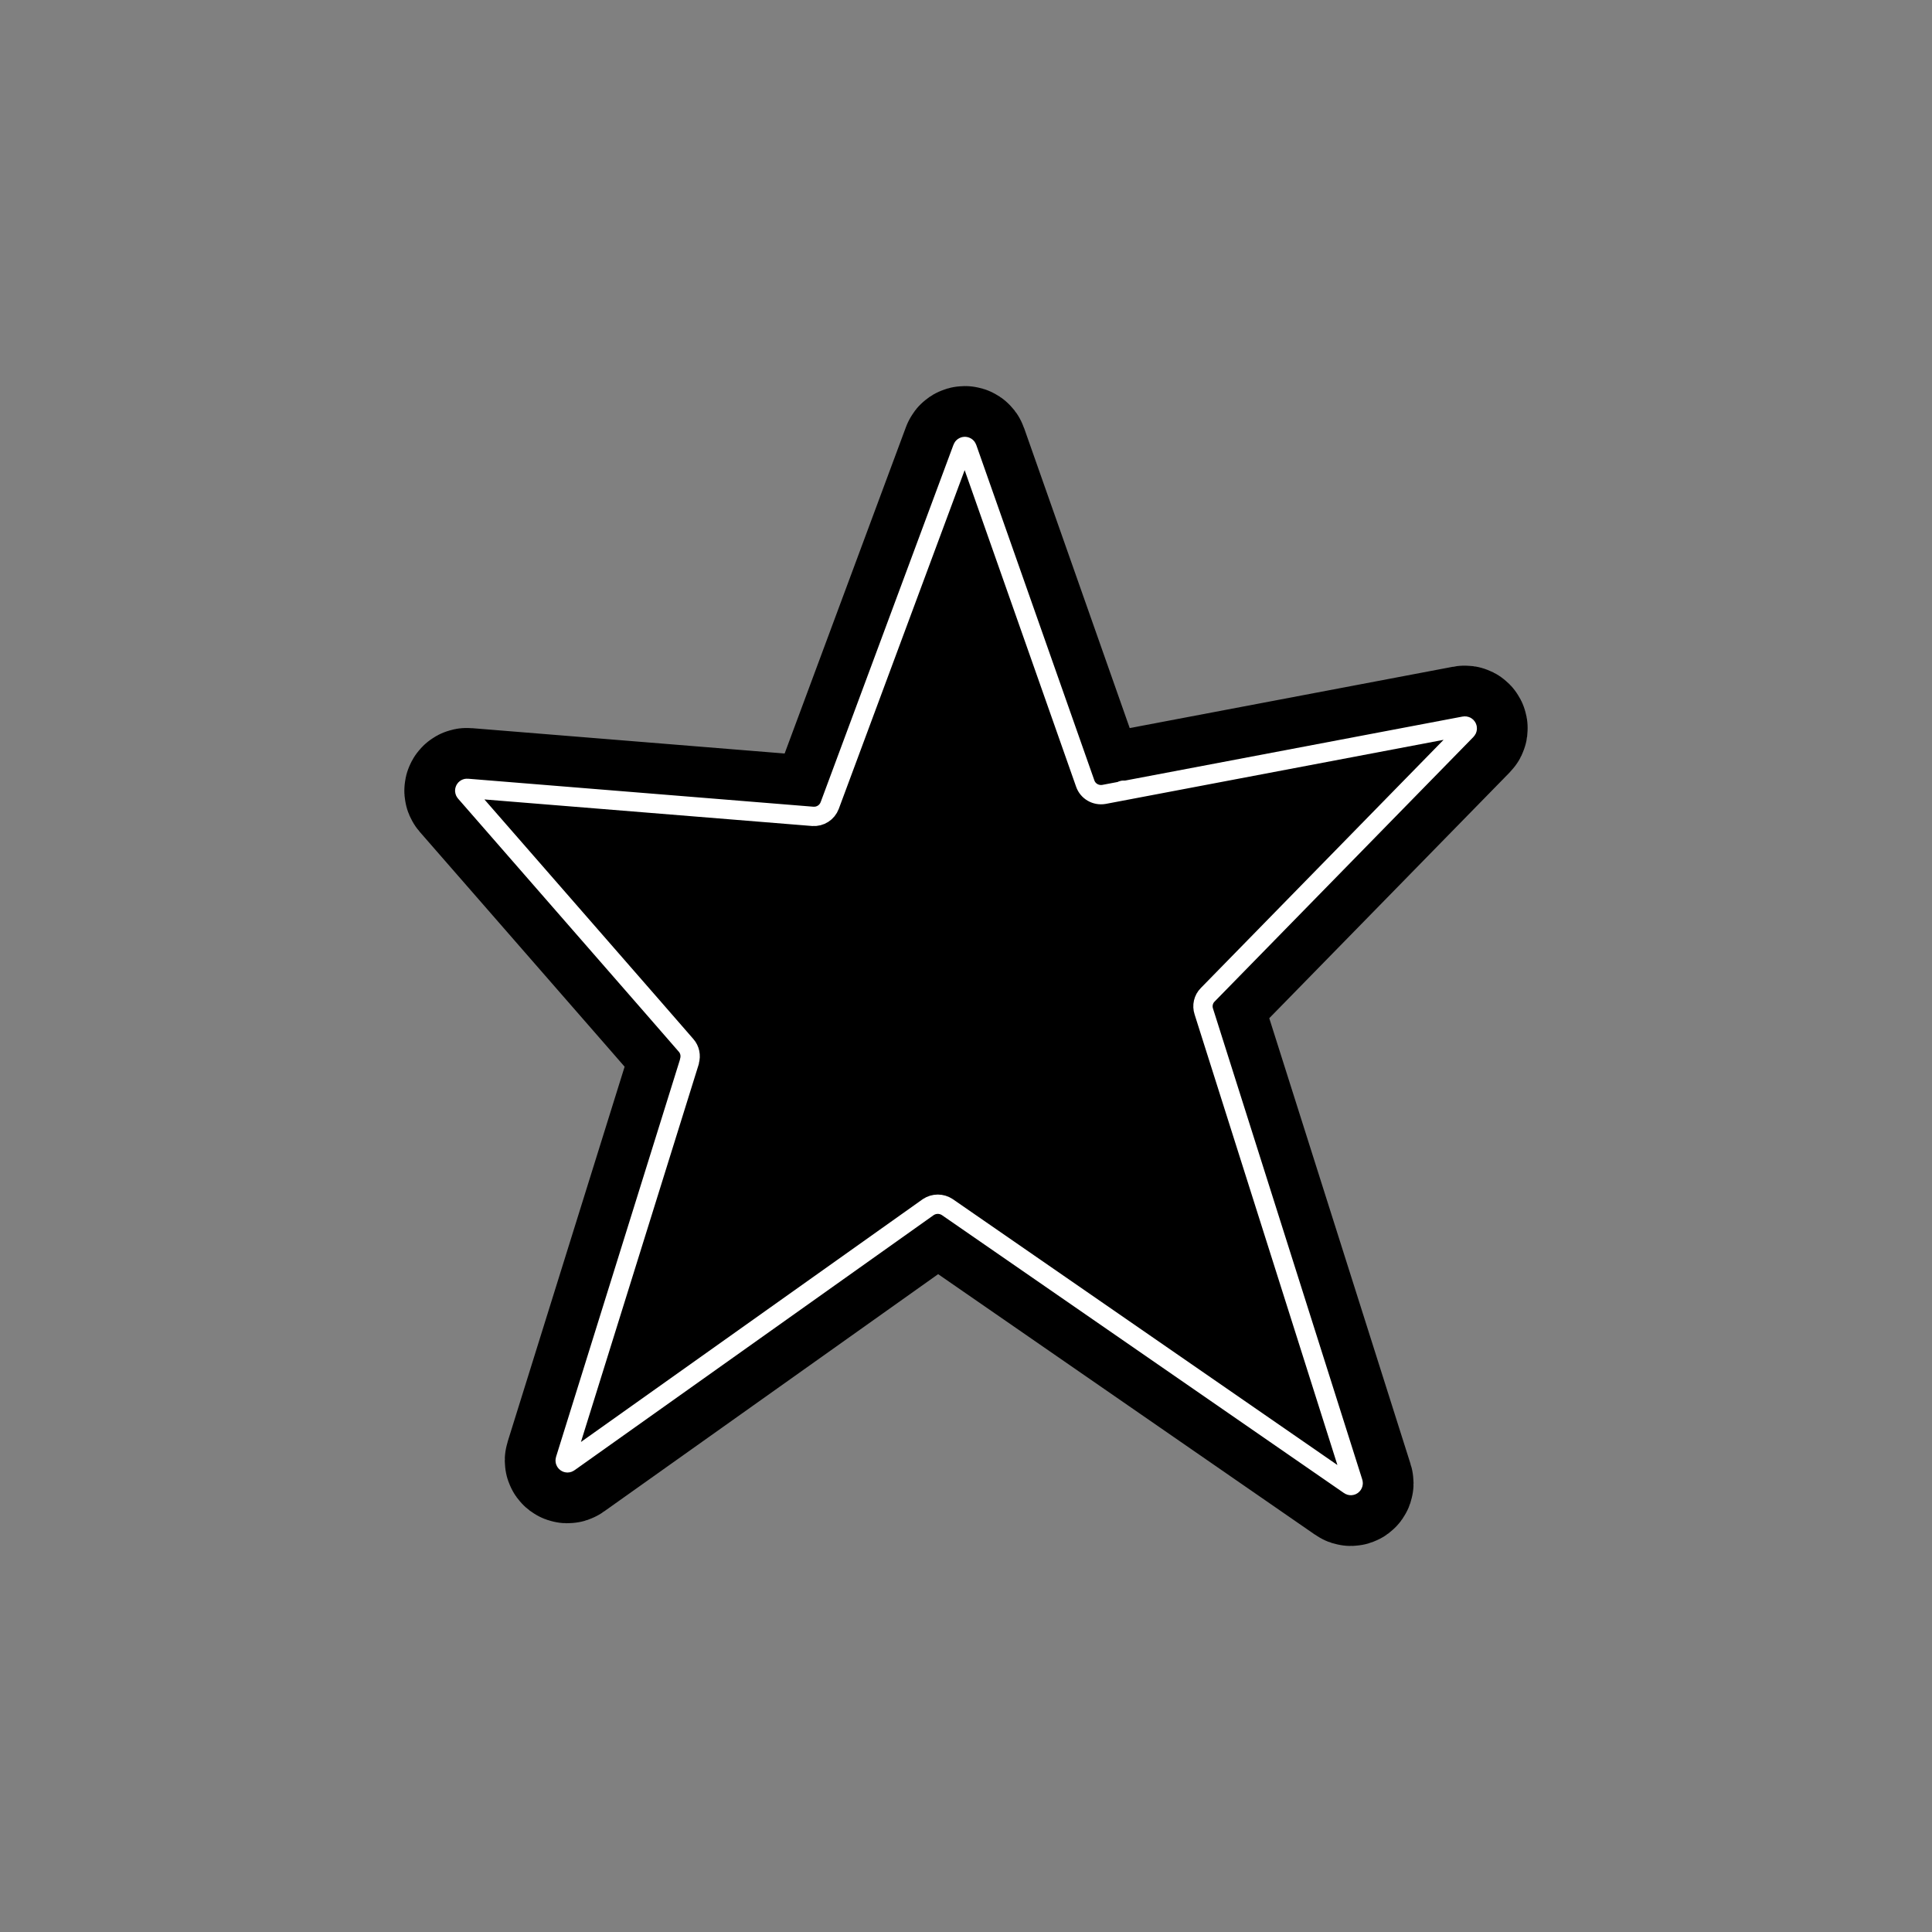
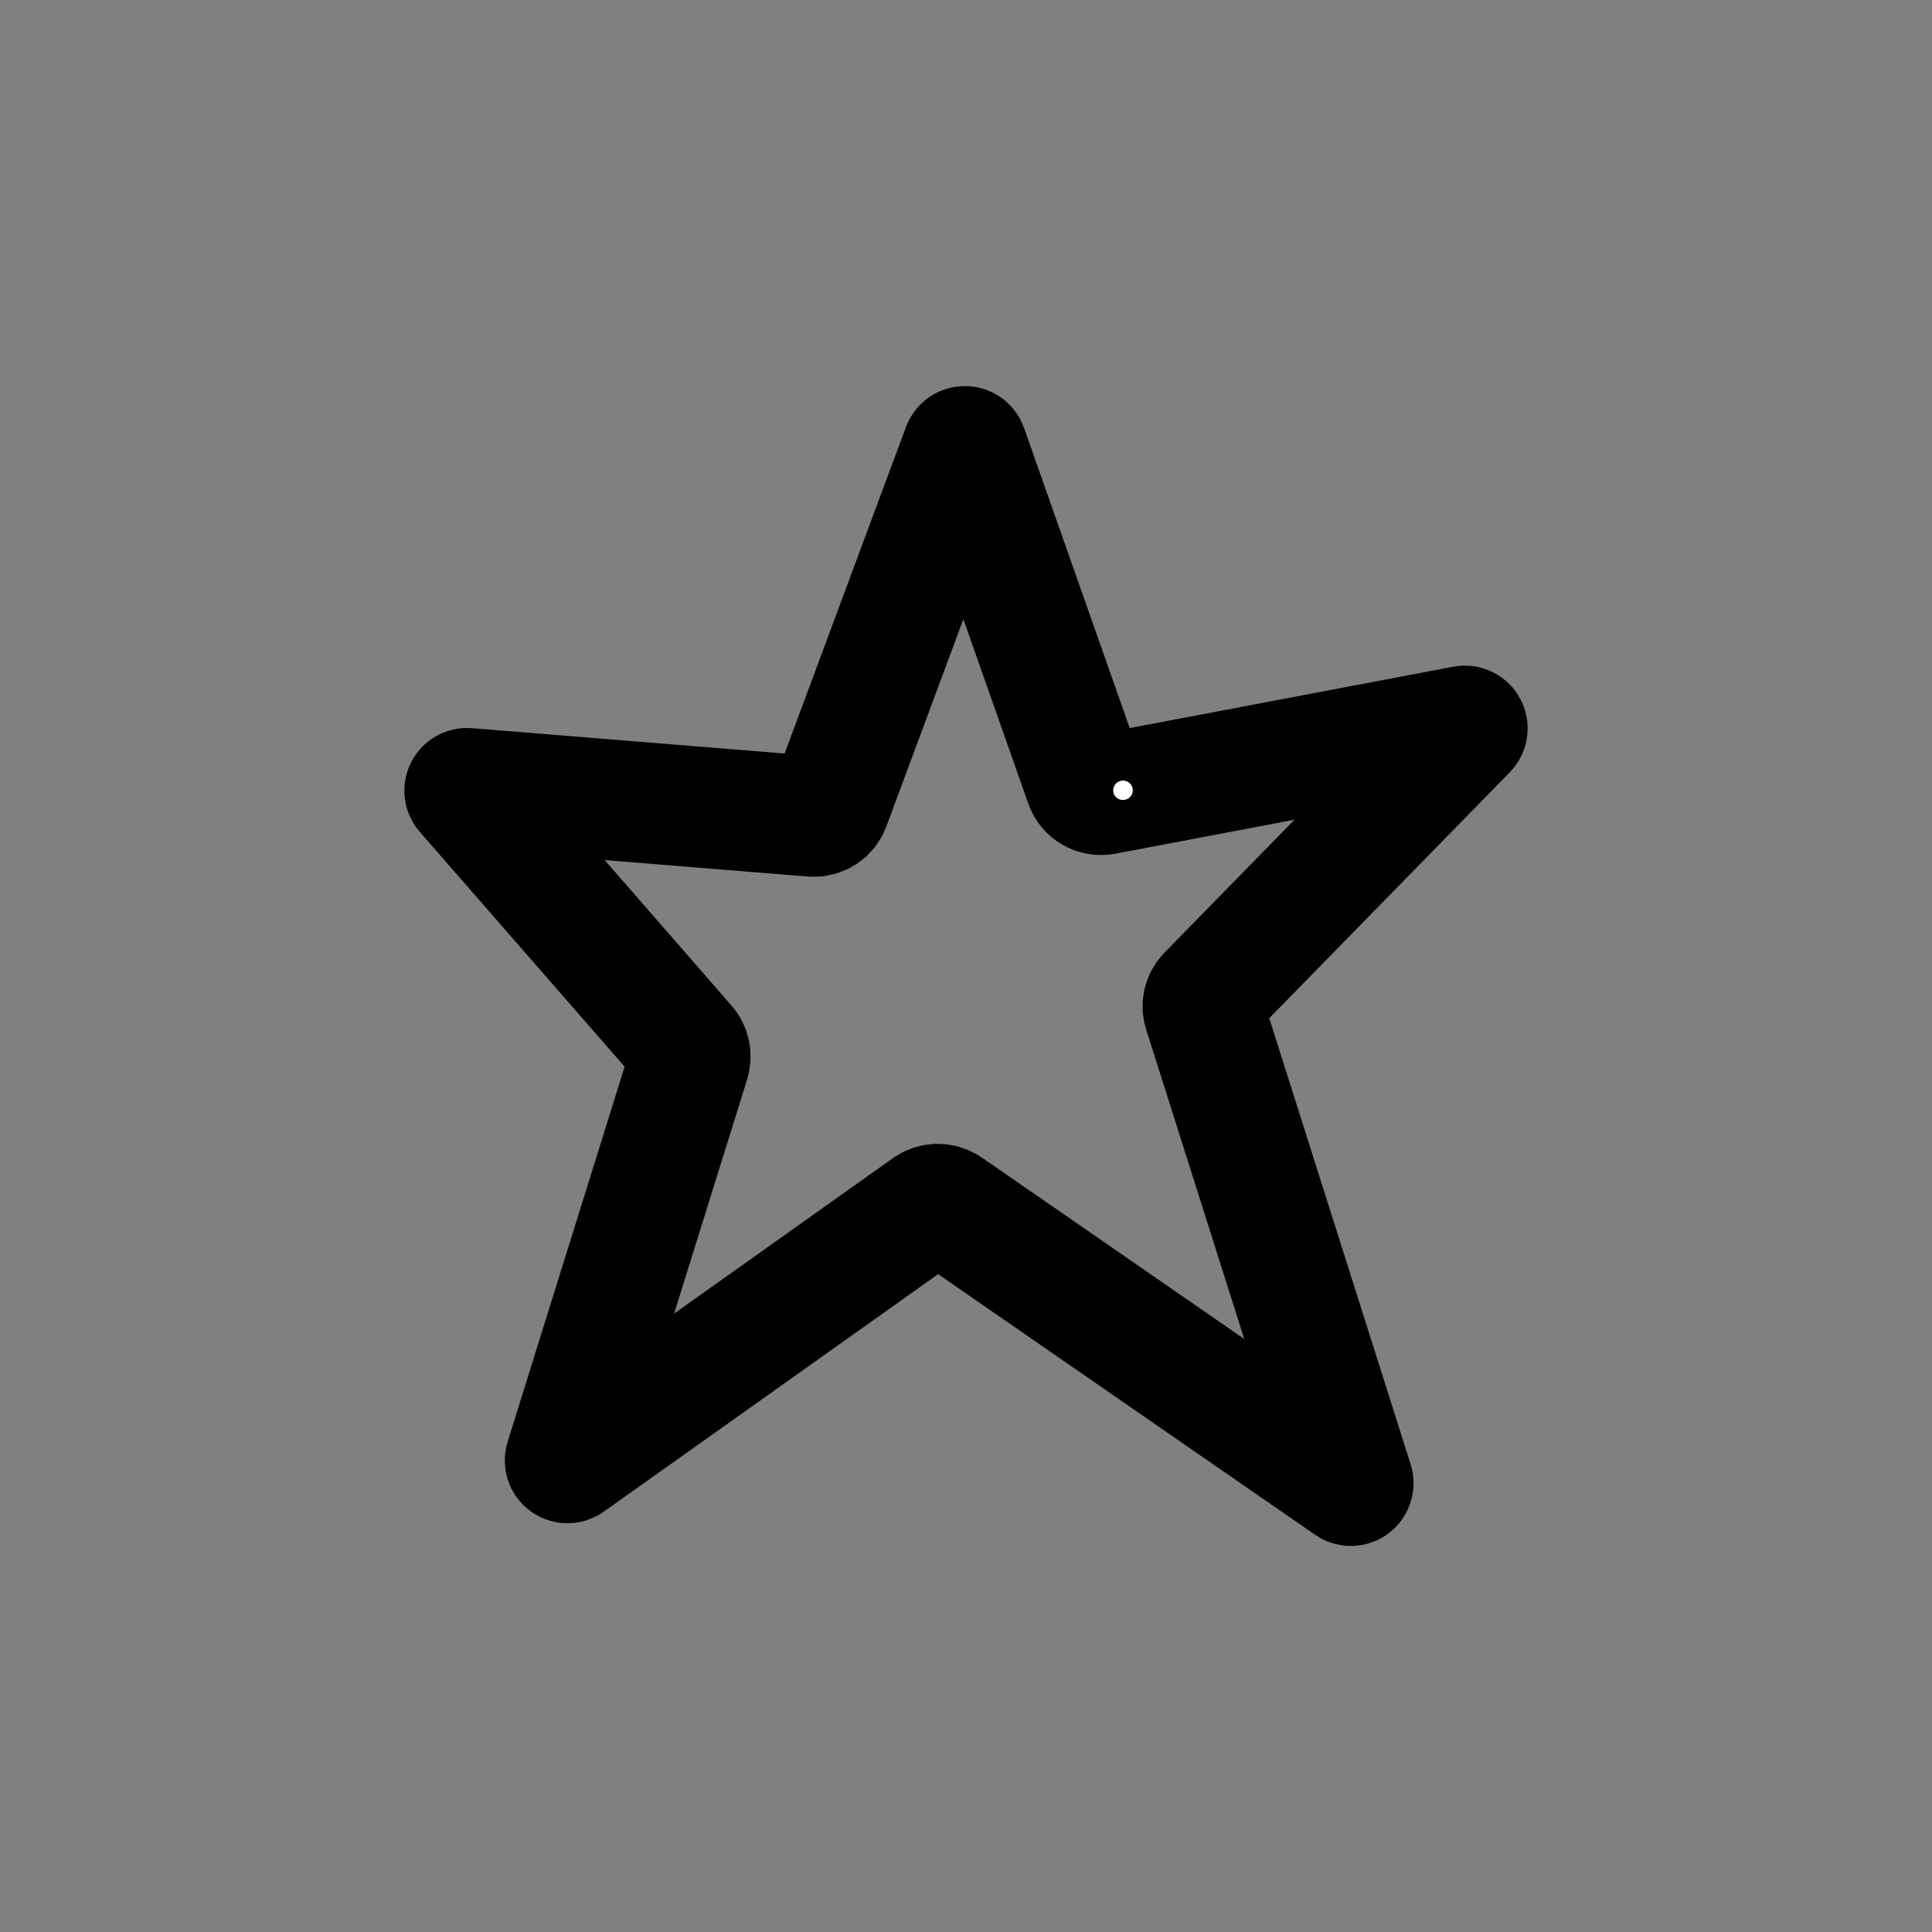
<svg xmlns="http://www.w3.org/2000/svg" width="80" height="80" viewBox="0 0 80 80" fill="none">
  <rect x="0" y="0" width="80" height="80" fill="#808080" stroke="none" />
-   <path d="M28.547 43.944C28.617 43.714 28.567 43.464 28.407 43.284L26.997 41.664L19.267 32.804C19.207 32.734 19.267 32.634 19.347 32.644L33.657 33.804C33.967 33.824 34.247 33.644 34.357 33.354L39.857 18.554C39.887 18.464 40.017 18.464 40.047 18.554L44.937 32.444C45.047 32.764 45.377 32.954 45.717 32.894L60.637 30.064C60.737 30.044 60.797 30.164 60.727 30.234L50.007 41.194C49.827 41.374 49.767 41.644 49.847 41.884L56.027 61.384C56.057 61.474 55.957 61.554 55.877 61.494L39.227 49.984C38.987 49.824 38.677 49.824 38.437 49.984L23.557 60.554C23.477 60.614 23.377 60.534 23.407 60.444L28.547 43.964V43.944Z" stroke="#655EFA" style="stroke:#655EFA;stroke:color(display-p3 0.396 0.369 0.98);stroke-opacity:1;" stroke-linecap="round" stroke-linejoin="round" />
  <path d="M46.506 32.724H46.496" stroke="#655EFA" style="stroke:#655EFA;stroke:color(display-p3 0.396 0.369 0.98);stroke-opacity:1;" stroke-linecap="round" stroke-linejoin="round" />
-   <path d="M28.547 43.944C28.617 43.714 28.567 43.464 28.407 43.284L26.997 41.664L19.267 32.804C19.207 32.734 19.267 32.634 19.347 32.644L33.657 33.804C33.967 33.824 34.247 33.644 34.357 33.354L39.857 18.554C39.887 18.464 40.017 18.464 40.047 18.554L44.937 32.444C45.047 32.764 45.377 32.954 45.717 32.894L60.637 30.064C60.737 30.044 60.797 30.164 60.727 30.234L50.007 41.194C49.827 41.374 49.767 41.644 49.847 41.884L56.027 61.384C56.057 61.474 55.957 61.554 55.877 61.494L39.227 49.984C38.987 49.824 38.677 49.824 38.437 49.984L23.557 60.554C23.477 60.614 23.377 60.534 23.407 60.444L28.547 43.964V43.944Z" fill="#655EFA" style="fill:#655EFA;fill:color(display-p3 0.396 0.369 0.98);fill-opacity:1;" />
-   <path d="M28.547 43.944C28.617 43.714 28.567 43.464 28.407 43.284L26.997 41.664L19.267 32.804C19.207 32.734 19.267 32.634 19.347 32.644L33.657 33.804C33.967 33.824 34.247 33.644 34.357 33.354L39.857 18.554C39.887 18.464 40.017 18.464 40.047 18.554L44.937 32.444C45.047 32.764 45.377 32.954 45.717 32.894L60.637 30.064C60.737 30.044 60.797 30.164 60.727 30.234L50.007 41.194C49.827 41.374 49.767 41.644 49.847 41.884L56.027 61.384C56.057 61.474 55.957 61.554 55.877 61.494L39.227 49.984C38.987 49.824 38.677 49.824 38.437 49.984L23.557 60.554C23.477 60.614 23.377 60.534 23.407 60.444L28.547 43.964V43.944Z" stroke="#655EFA" style="stroke:#655EFA;stroke:color(display-p3 0.396 0.369 0.98);stroke-opacity:1;" stroke-width="5" stroke-linecap="round" stroke-linejoin="round" />
-   <path d="M46.506 32.724H46.496" stroke="#655EFA" style="stroke:#655EFA;stroke:color(display-p3 0.396 0.369 0.98);stroke-opacity:1;" stroke-width="5" stroke-linecap="round" stroke-linejoin="round" />
-   <path d="M28.547 43.944C28.617 43.714 28.567 43.464 28.407 43.284L26.997 41.664L19.267 32.804C19.207 32.734 19.267 32.634 19.347 32.644L33.657 33.804C33.967 33.824 34.247 33.644 34.357 33.354L39.857 18.554C39.887 18.464 40.017 18.464 40.047 18.554L44.937 32.444C45.047 32.764 45.377 32.954 45.717 32.894L60.637 30.064C60.737 30.044 60.797 30.164 60.727 30.234L50.007 41.194C49.827 41.374 49.767 41.644 49.847 41.884L56.027 61.384C56.057 61.474 55.957 61.554 55.877 61.494L39.227 49.984C38.987 49.824 38.677 49.824 38.437 49.984L23.557 60.554C23.477 60.614 23.377 60.534 23.407 60.444L28.547 43.964V43.944Z" stroke="white" style="stroke:white;stroke-opacity:1;" stroke-width="0.8" stroke-linecap="round" stroke-linejoin="round" />
+   <path d="M28.547 43.944C28.617 43.714 28.567 43.464 28.407 43.284L26.997 41.664L19.267 32.804C19.207 32.734 19.267 32.634 19.347 32.644L33.657 33.804C33.967 33.824 34.247 33.644 34.357 33.354L39.857 18.554C39.887 18.464 40.017 18.464 40.047 18.554L44.937 32.444C45.047 32.764 45.377 32.954 45.717 32.894L60.637 30.064C60.737 30.044 60.797 30.164 60.727 30.234L50.007 41.194C49.827 41.374 49.767 41.644 49.847 41.884L56.027 61.384C56.057 61.474 55.957 61.554 55.877 61.494L39.227 49.984C38.987 49.824 38.677 49.824 38.437 49.984L23.557 60.554C23.477 60.614 23.377 60.534 23.407 60.444L28.547 43.964Z" stroke="#655EFA" style="stroke:#655EFA;stroke:color(display-p3 0.396 0.369 0.98);stroke-opacity:1;" stroke-width="5" stroke-linecap="round" stroke-linejoin="round" />
  <path d="M46.506 32.724H46.496" stroke="white" style="stroke:white;stroke-opacity:1;" stroke-width="0.8" stroke-linecap="round" stroke-linejoin="round" />
</svg>